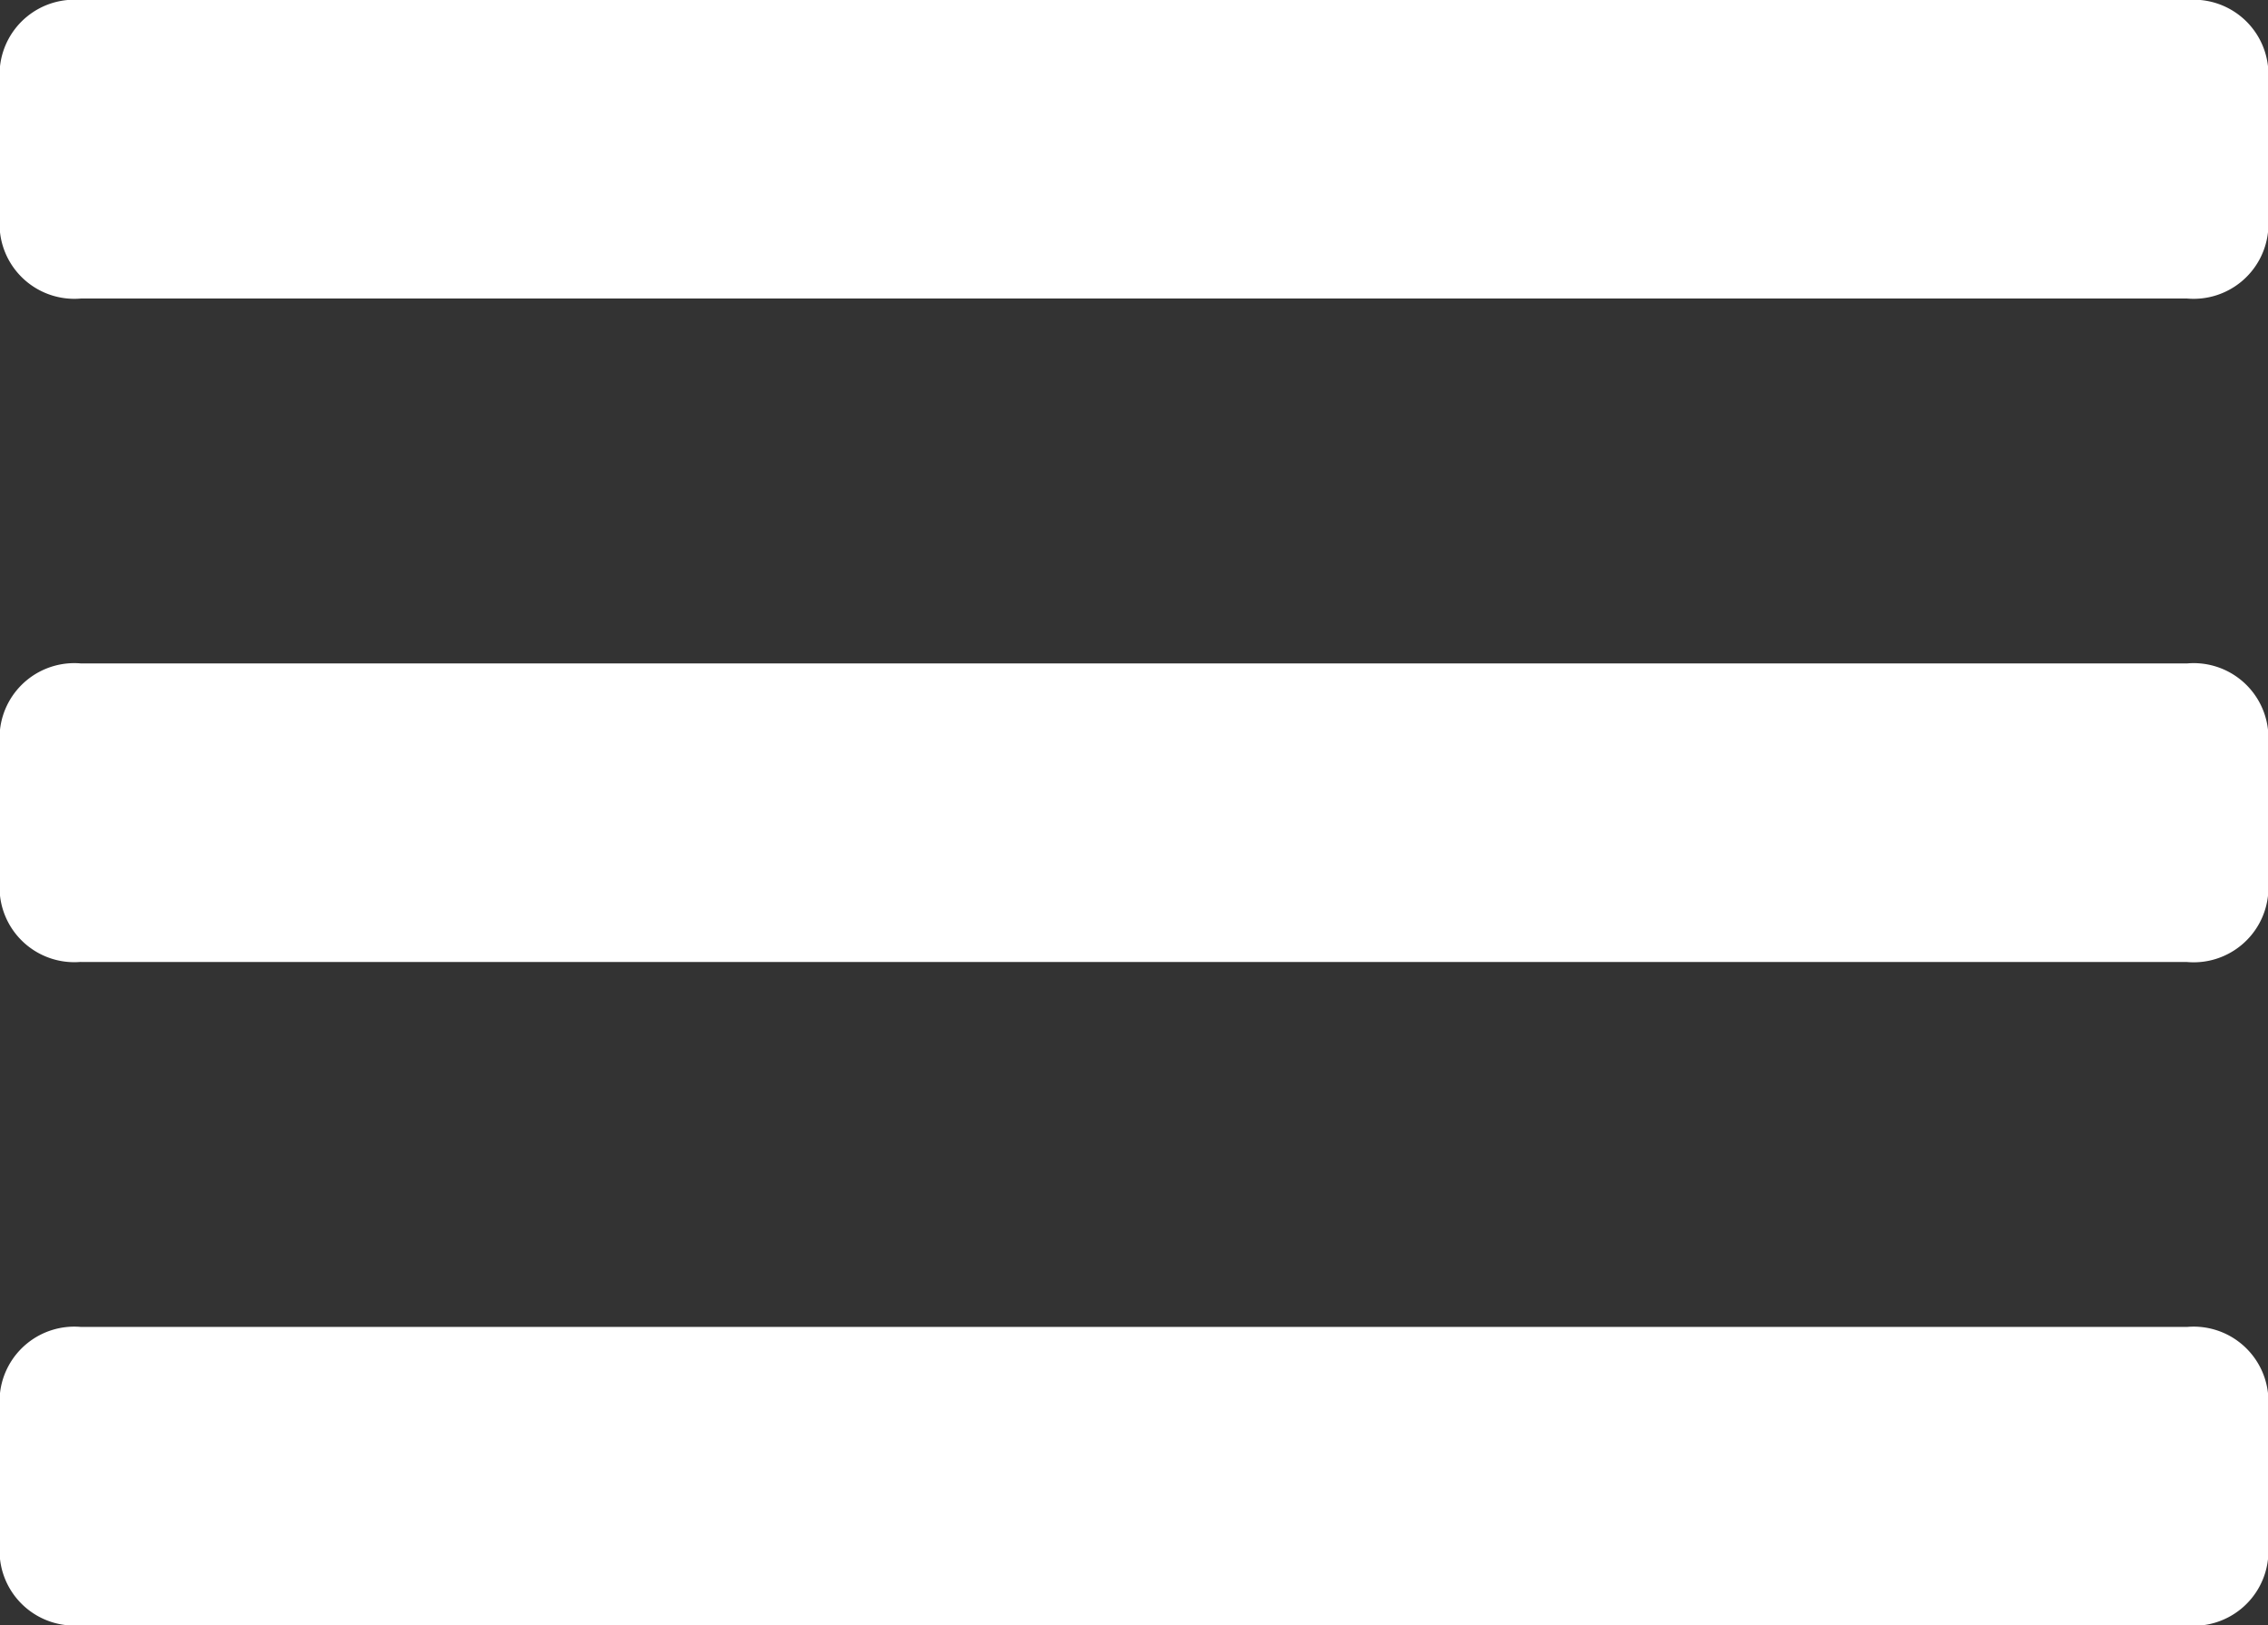
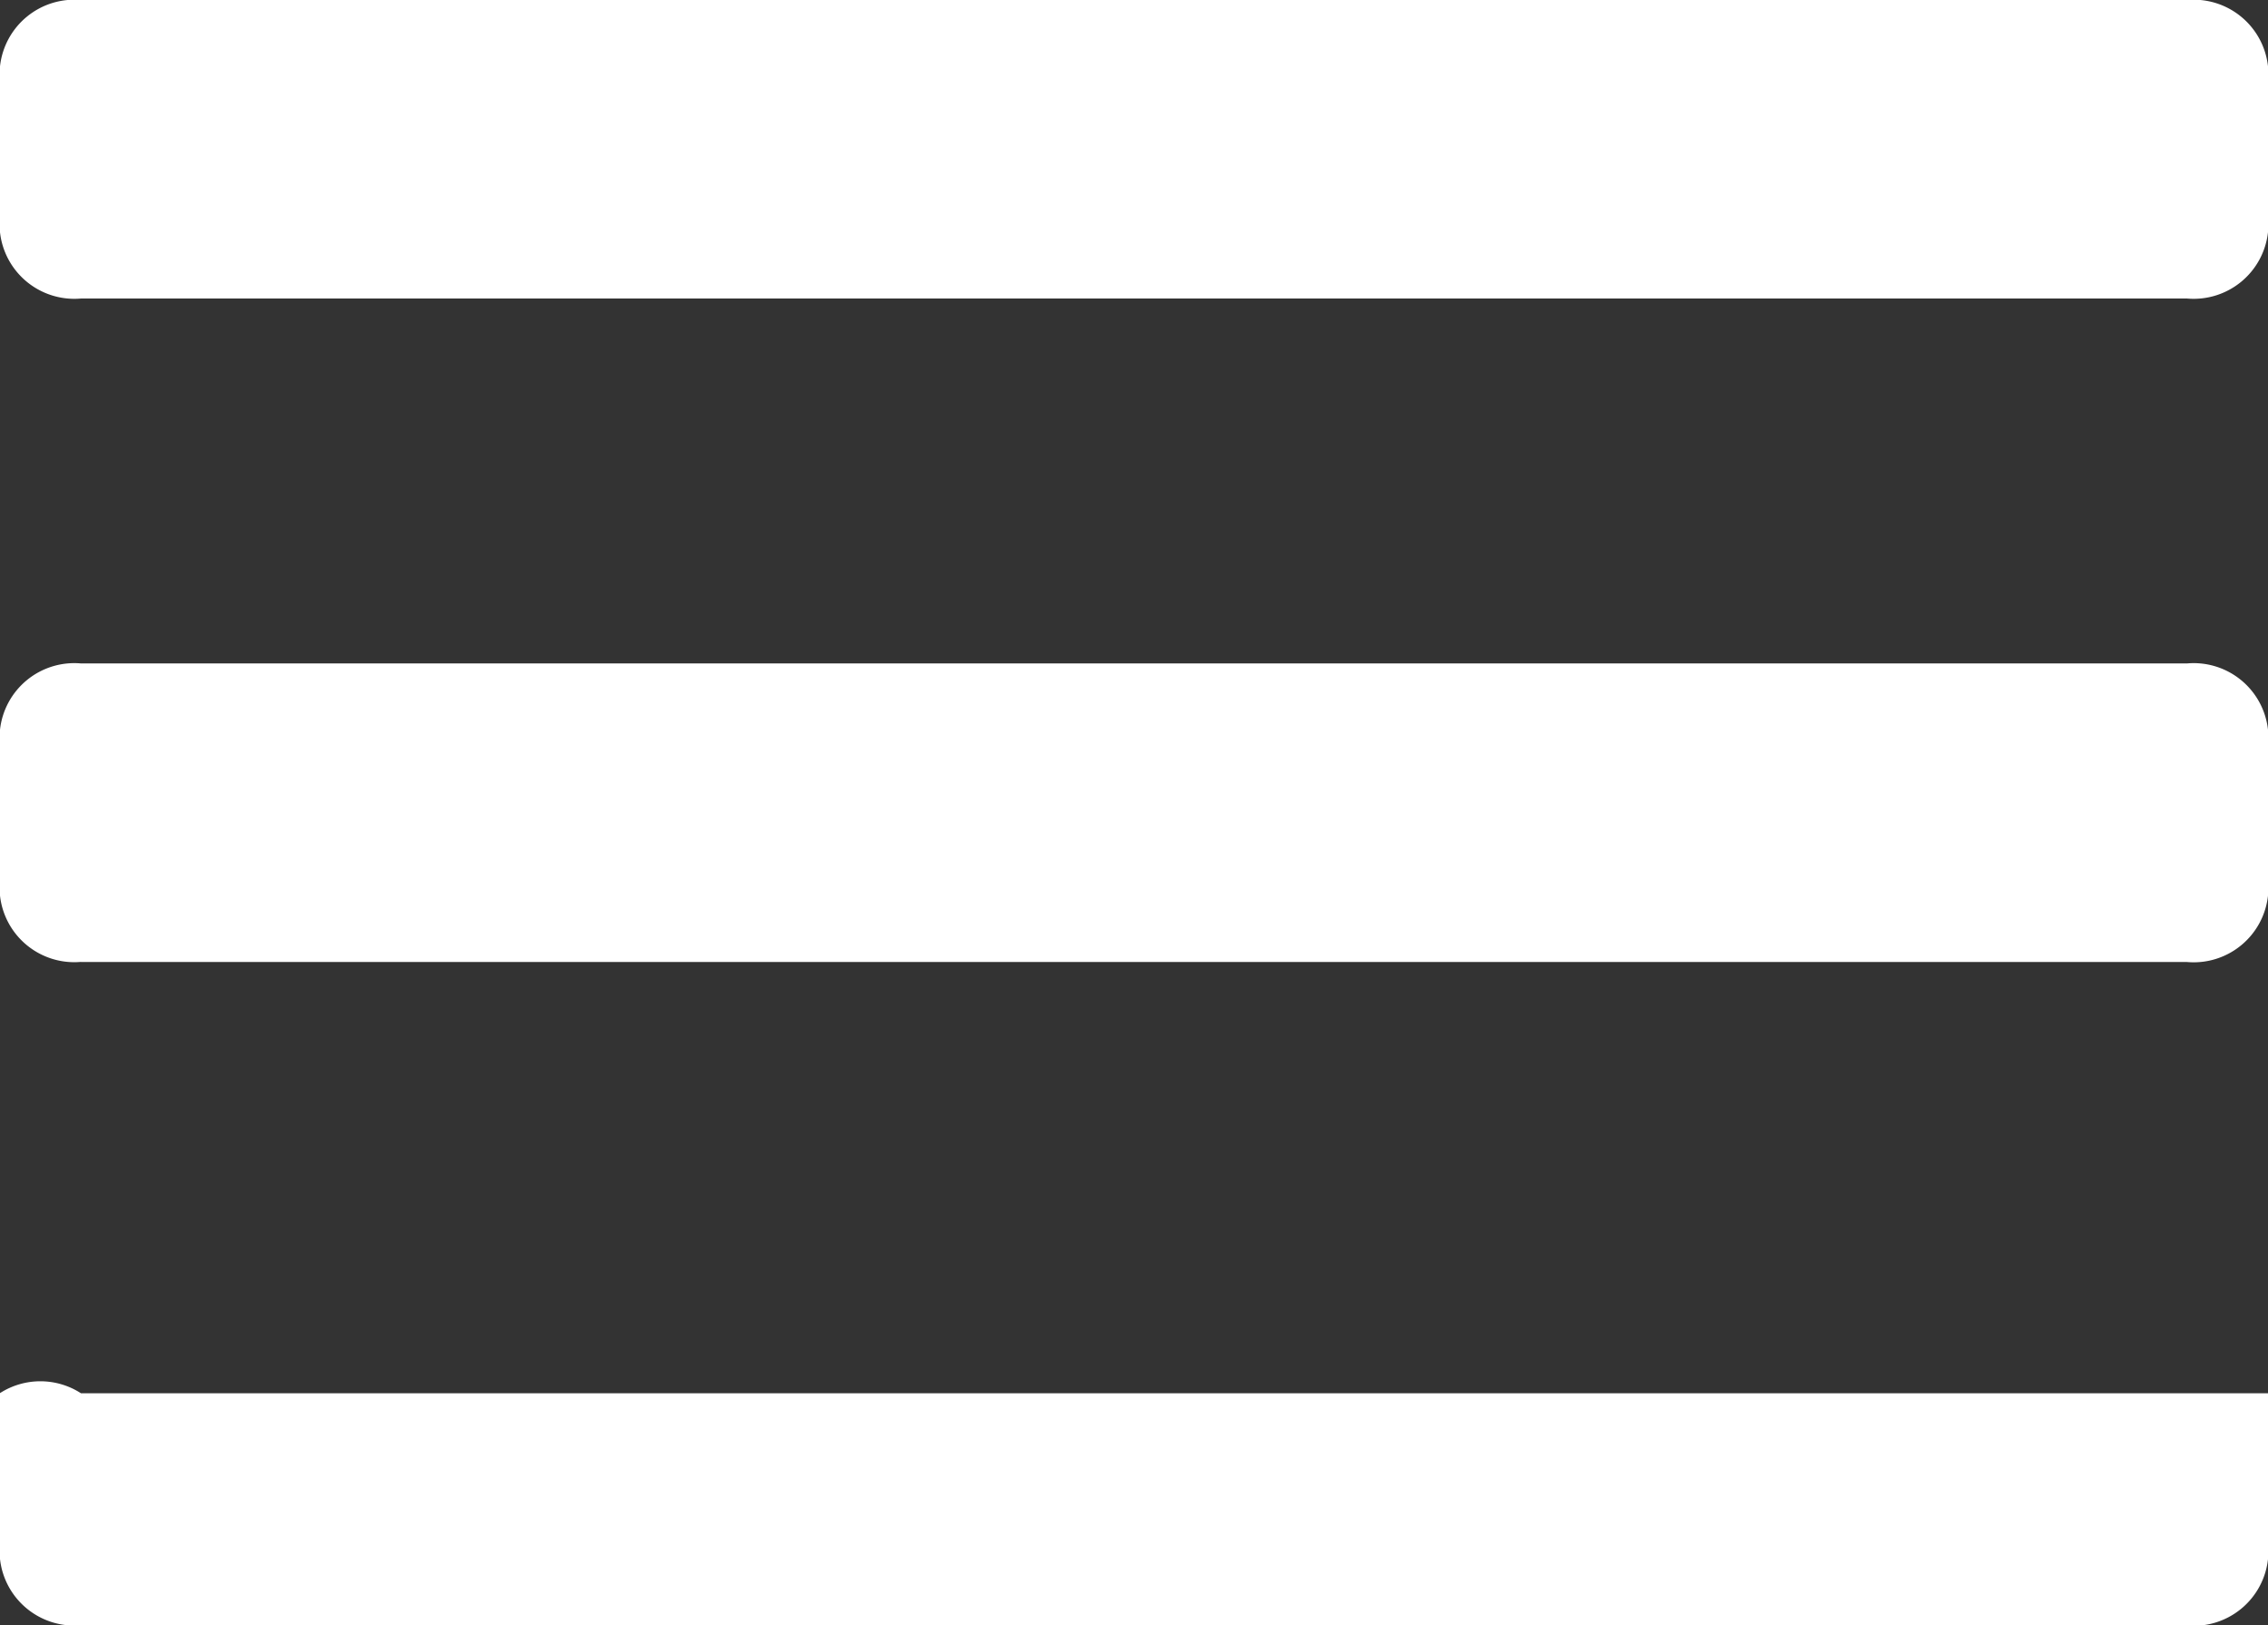
<svg xmlns="http://www.w3.org/2000/svg" width="38.973" height="27.925" viewBox="0 0 38.973 27.925">
  <rect x="0" y="0" width="38.973" height="27.925" fill="#333333" stroke="none" />
-   <path id="bars" d="M1.392,65.129H37.581a1.285,1.285,0,0,0,1.392-1.14V61.14A1.285,1.285,0,0,0,37.581,60H1.392A1.285,1.285,0,0,0,0,61.14v2.85A1.285,1.285,0,0,0,1.392,65.129Zm0,11.4H37.581a1.285,1.285,0,0,0,1.392-1.14v-2.85a1.285,1.285,0,0,0-1.392-1.14H1.392A1.285,1.285,0,0,0,0,72.538v2.85A1.285,1.285,0,0,0,1.392,76.527Zm0,11.4H37.581a1.285,1.285,0,0,0,1.392-1.14v-2.85a1.285,1.285,0,0,0-1.392-1.14H1.392A1.285,1.285,0,0,0,0,83.936v2.85A1.285,1.285,0,0,0,1.392,87.925Z" transform="translate(0 -60)" fill="#fff" />
+   <path id="bars" d="M1.392,65.129H37.581a1.285,1.285,0,0,0,1.392-1.14V61.14A1.285,1.285,0,0,0,37.581,60H1.392A1.285,1.285,0,0,0,0,61.14v2.85A1.285,1.285,0,0,0,1.392,65.129Zm0,11.4H37.581a1.285,1.285,0,0,0,1.392-1.14v-2.85a1.285,1.285,0,0,0-1.392-1.14H1.392A1.285,1.285,0,0,0,0,72.538v2.85A1.285,1.285,0,0,0,1.392,76.527Zm0,11.4H37.581a1.285,1.285,0,0,0,1.392-1.14v-2.85H1.392A1.285,1.285,0,0,0,0,83.936v2.85A1.285,1.285,0,0,0,1.392,87.925Z" transform="translate(0 -60)" fill="#fff" />
</svg>